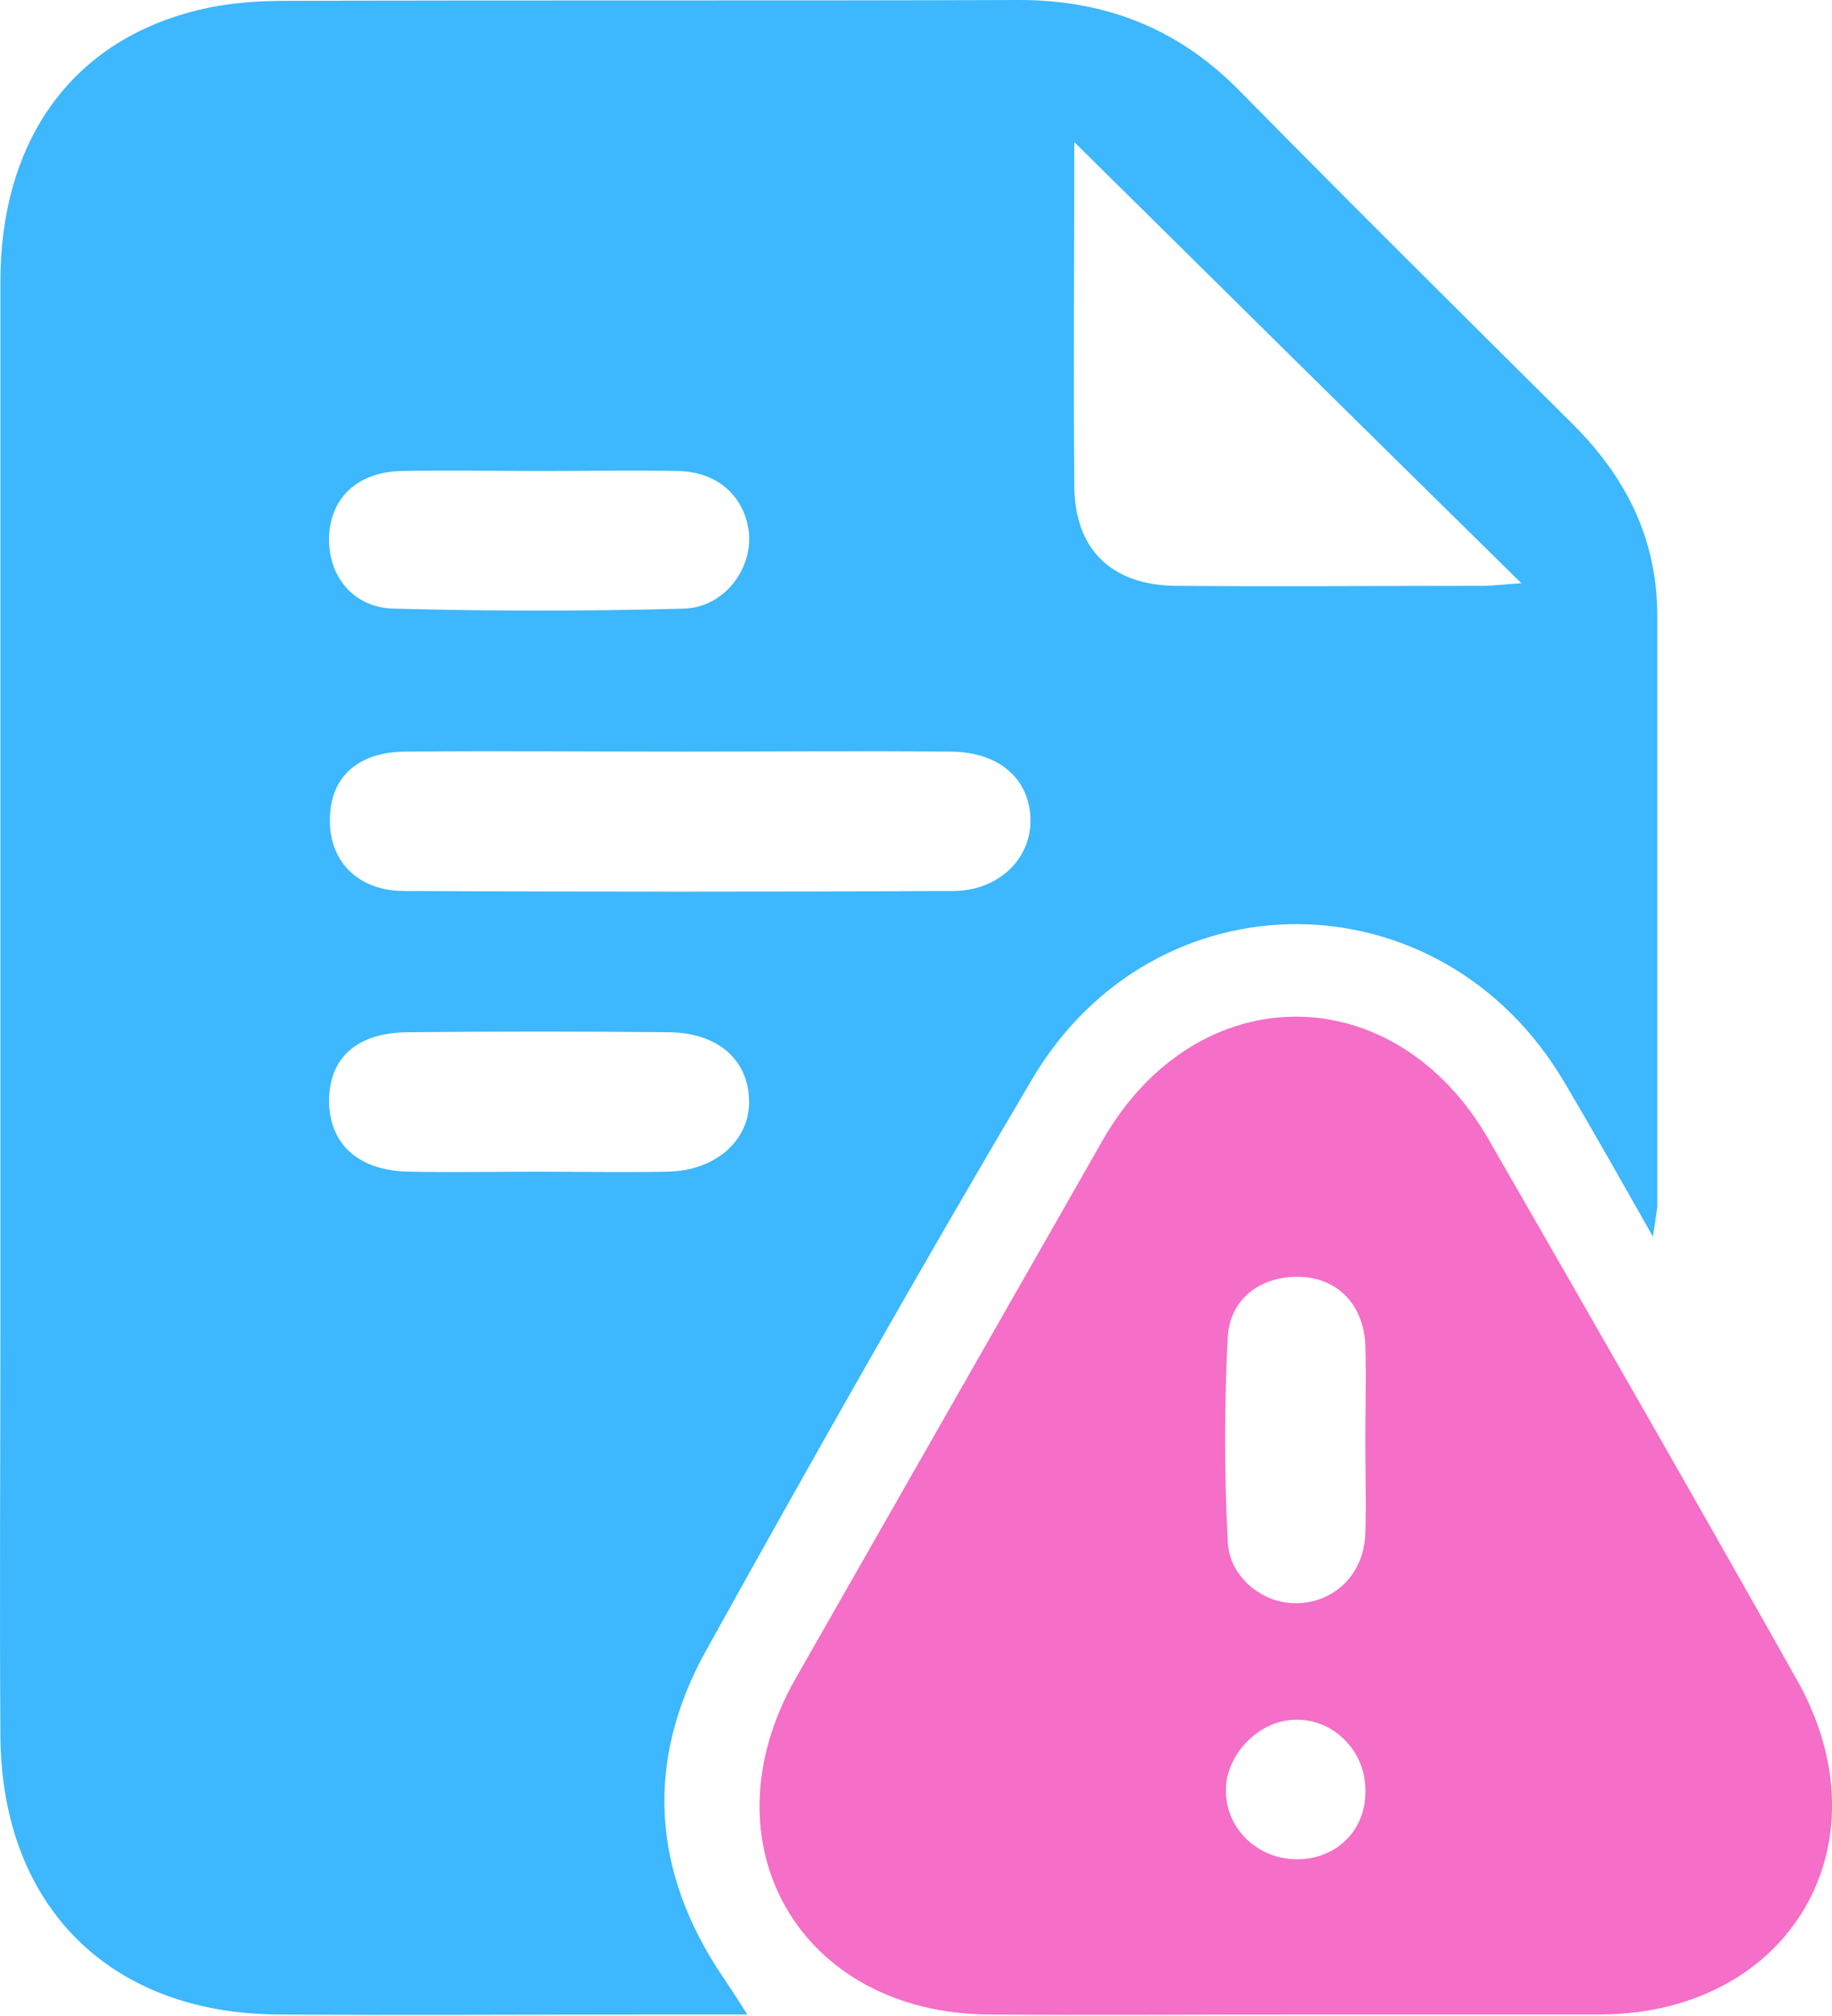
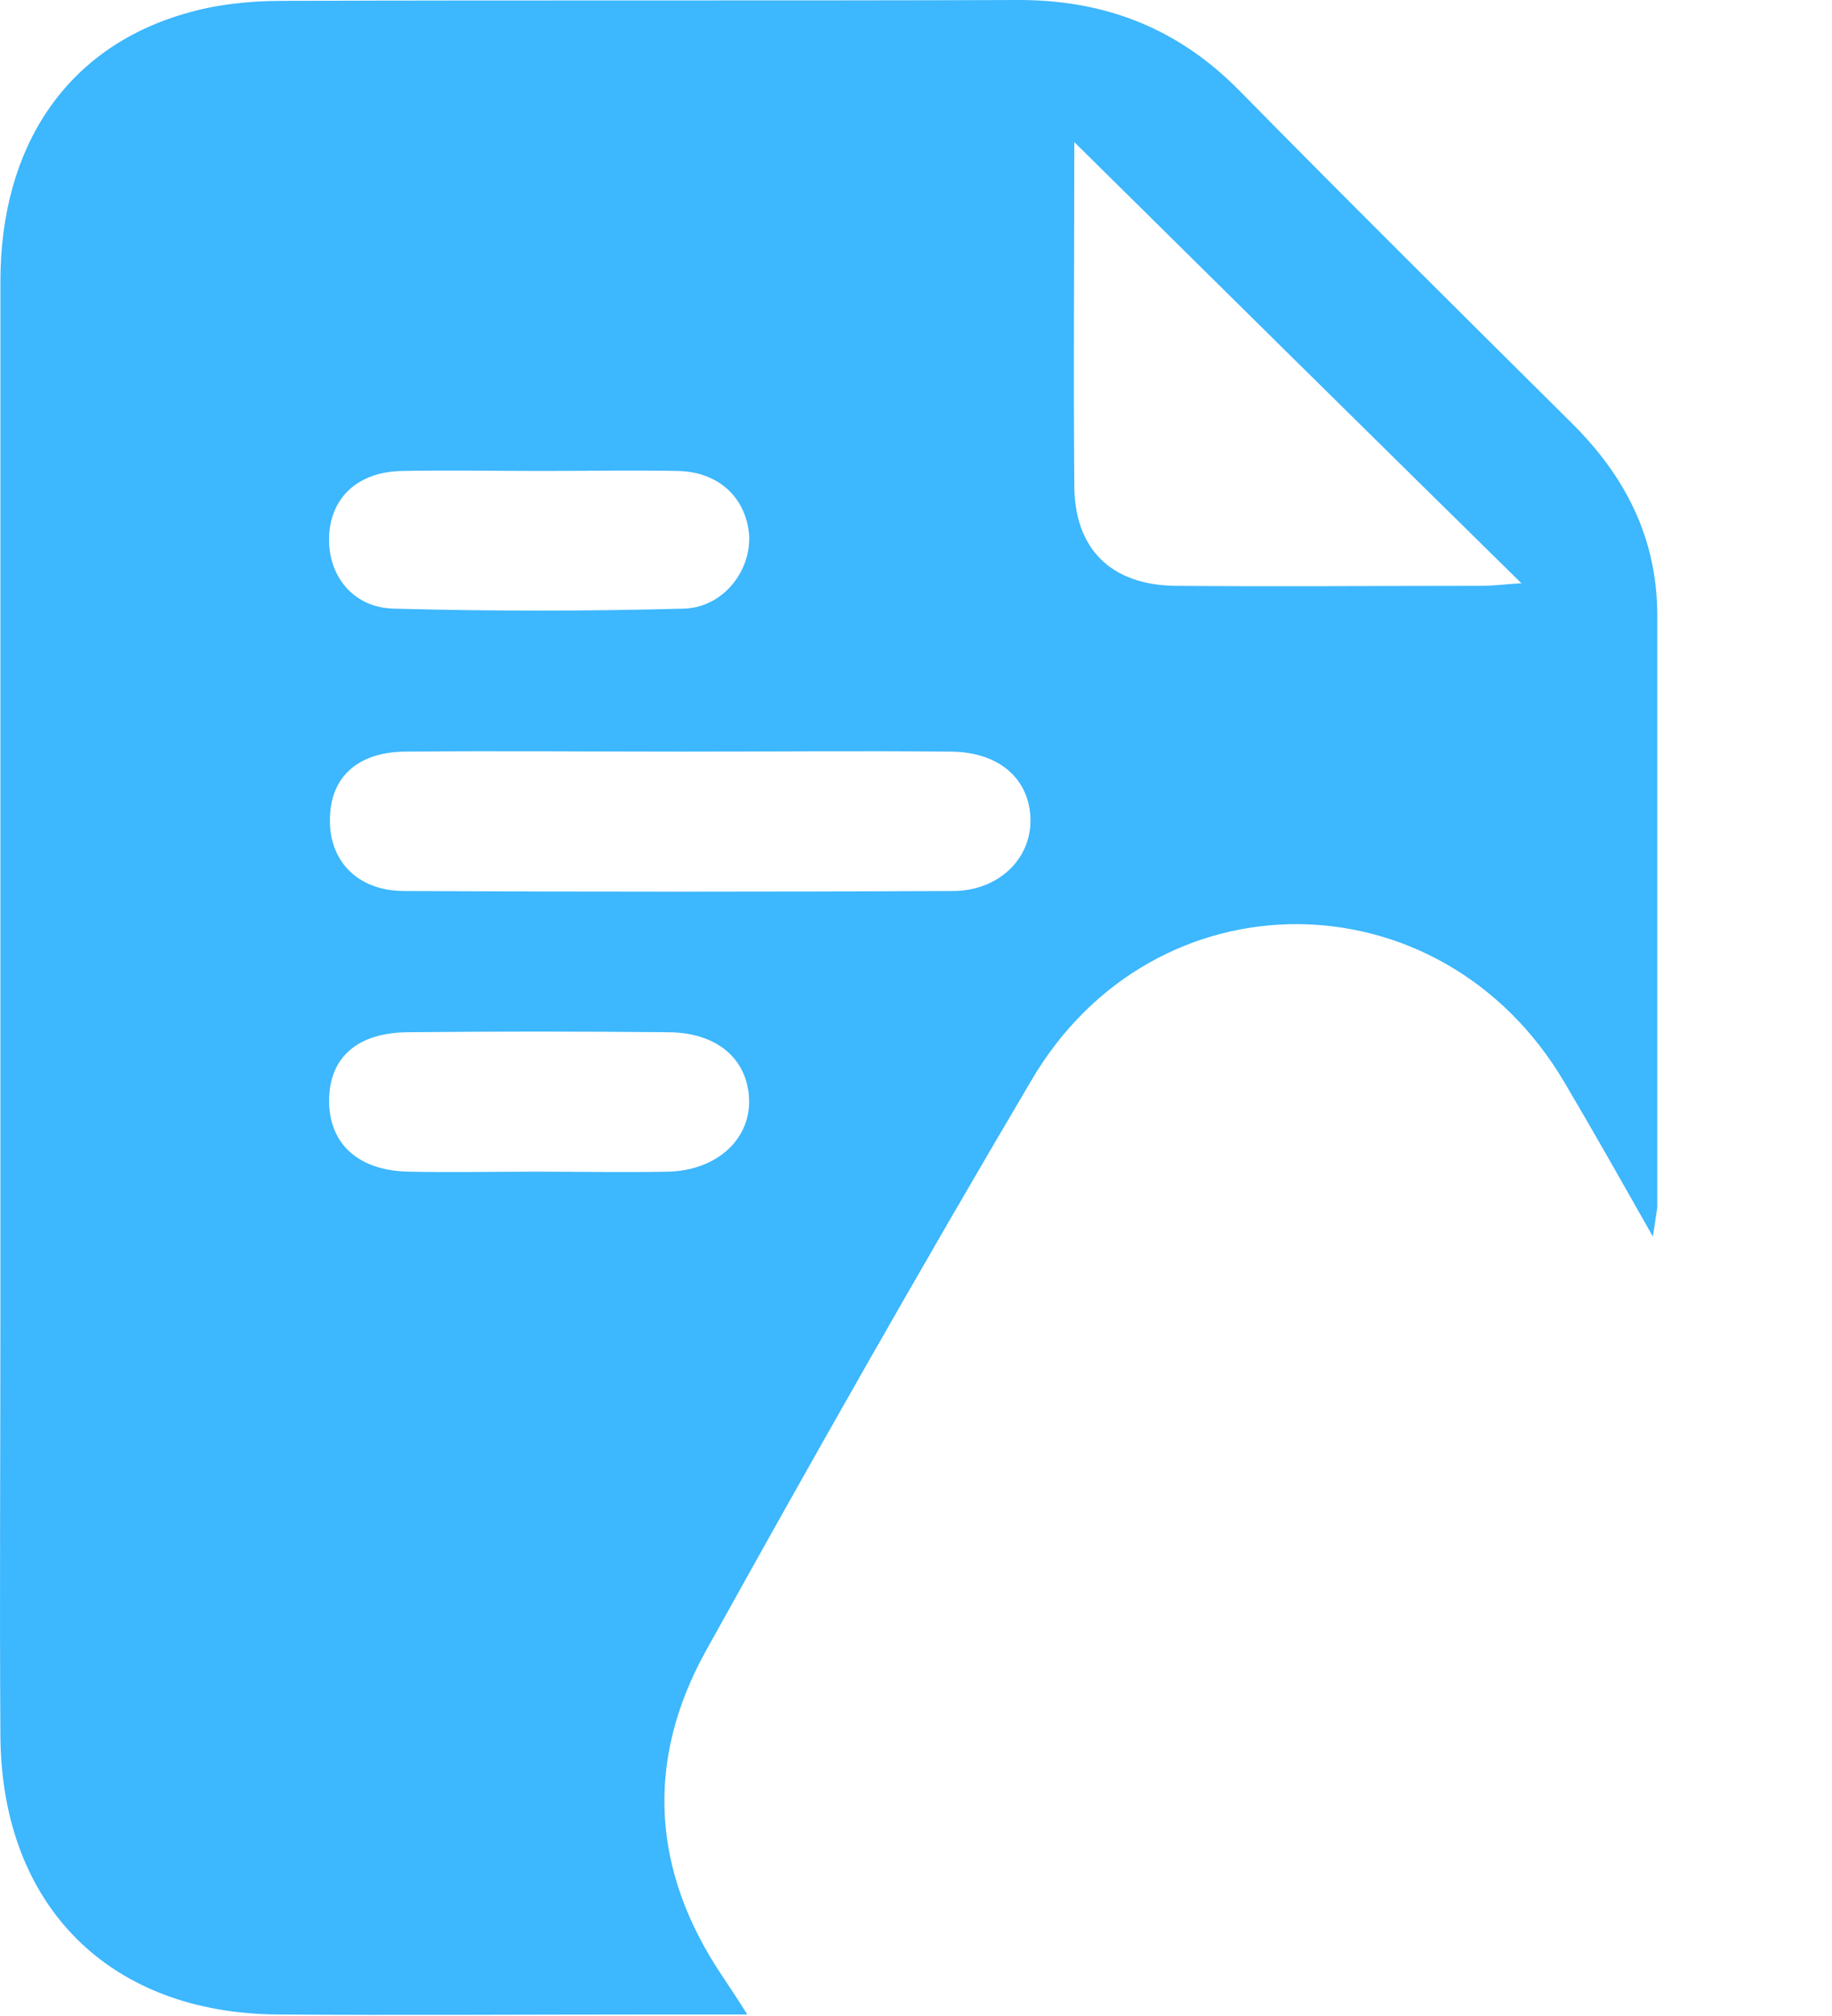
<svg xmlns="http://www.w3.org/2000/svg" width="40" height="44" viewBox="0 0 40 44" fill="none">
  <path d="M36.089 26.989C35.362 25.706 34.768 24.654 34.156 23.62C31.457 19.045 25.198 19.007 22.518 23.582C20.087 27.697 17.733 31.85 15.417 36.023C14.077 38.435 14.23 40.847 15.781 43.144C15.934 43.373 16.087 43.603 16.317 43.967C15.513 43.967 14.862 43.967 14.211 43.967C11.493 43.967 8.794 43.986 6.076 43.967C2.401 43.947 0.047 41.612 0.009 37.918C-0.011 34.894 0.009 31.85 0.009 28.826C0.009 21.265 0.009 13.705 0.009 6.144C0.009 3.177 1.463 1.053 4.009 0.306C4.698 0.096 5.445 0.019 6.172 0.019C11.531 0 16.891 0.019 22.25 0C24.126 0 25.715 0.613 27.055 1.972C29.447 4.402 31.878 6.814 34.29 9.207C35.477 10.374 36.185 11.733 36.185 13.437C36.185 17.744 36.185 22.05 36.185 26.357C36.166 26.491 36.147 26.606 36.089 26.989ZM23.456 3.101C23.456 5.627 23.437 8.097 23.456 10.585C23.456 11.982 24.26 12.767 25.657 12.786C27.897 12.805 30.117 12.786 32.357 12.786C32.625 12.786 32.892 12.748 33.218 12.729C29.926 9.494 26.729 6.336 23.456 3.101ZM14.9 16.404C12.89 16.404 10.88 16.385 8.871 16.404C7.837 16.404 7.225 16.94 7.205 17.839C7.167 18.758 7.78 19.447 8.832 19.447C12.814 19.466 16.814 19.466 20.796 19.447C21.81 19.447 22.518 18.739 22.499 17.878C22.48 16.997 21.81 16.404 20.738 16.404C18.786 16.385 16.833 16.404 14.9 16.404ZM11.838 10.279C10.823 10.279 9.79 10.259 8.775 10.279C7.818 10.298 7.225 10.853 7.186 11.695C7.148 12.556 7.703 13.265 8.603 13.284C10.708 13.341 12.814 13.341 14.919 13.284C15.8 13.265 16.412 12.442 16.355 11.657C16.278 10.853 15.685 10.298 14.804 10.279C13.828 10.259 12.833 10.279 11.838 10.279ZM11.704 25.572C12.661 25.572 13.618 25.591 14.575 25.572C15.647 25.553 16.393 24.864 16.355 23.983C16.317 23.103 15.647 22.529 14.575 22.529C12.699 22.51 10.804 22.51 8.928 22.529C7.818 22.529 7.205 23.065 7.186 23.983C7.167 24.941 7.799 25.553 8.928 25.572C9.866 25.591 10.785 25.572 11.704 25.572Z" fill="#3DB7FD" />
-   <path d="M28.3 43.967C26.06 43.967 23.84 43.986 21.6 43.967C17.466 43.947 15.322 40.234 17.37 36.636C19.61 32.712 21.849 28.788 24.089 24.864C26.156 21.285 30.462 21.304 32.511 24.883C34.769 28.807 37.009 32.712 39.229 36.655C41.258 40.234 39.095 43.928 34.98 43.967C32.759 43.967 30.539 43.967 28.3 43.967ZM29.812 31.468C29.812 30.759 29.831 30.07 29.812 29.362C29.773 28.482 29.218 27.907 28.414 27.869C27.572 27.831 26.864 28.309 26.807 29.171C26.73 30.664 26.73 32.157 26.807 33.65C26.845 34.473 27.649 35.047 28.395 34.989C29.18 34.932 29.773 34.339 29.812 33.477C29.831 32.807 29.812 32.138 29.812 31.468ZM28.261 37.535C27.457 37.554 26.73 38.339 26.768 39.124C26.787 39.947 27.496 40.598 28.357 40.579C29.218 40.559 29.85 39.909 29.812 39.028C29.793 38.186 29.084 37.497 28.261 37.535Z" fill="#F56EC7" />
</svg>